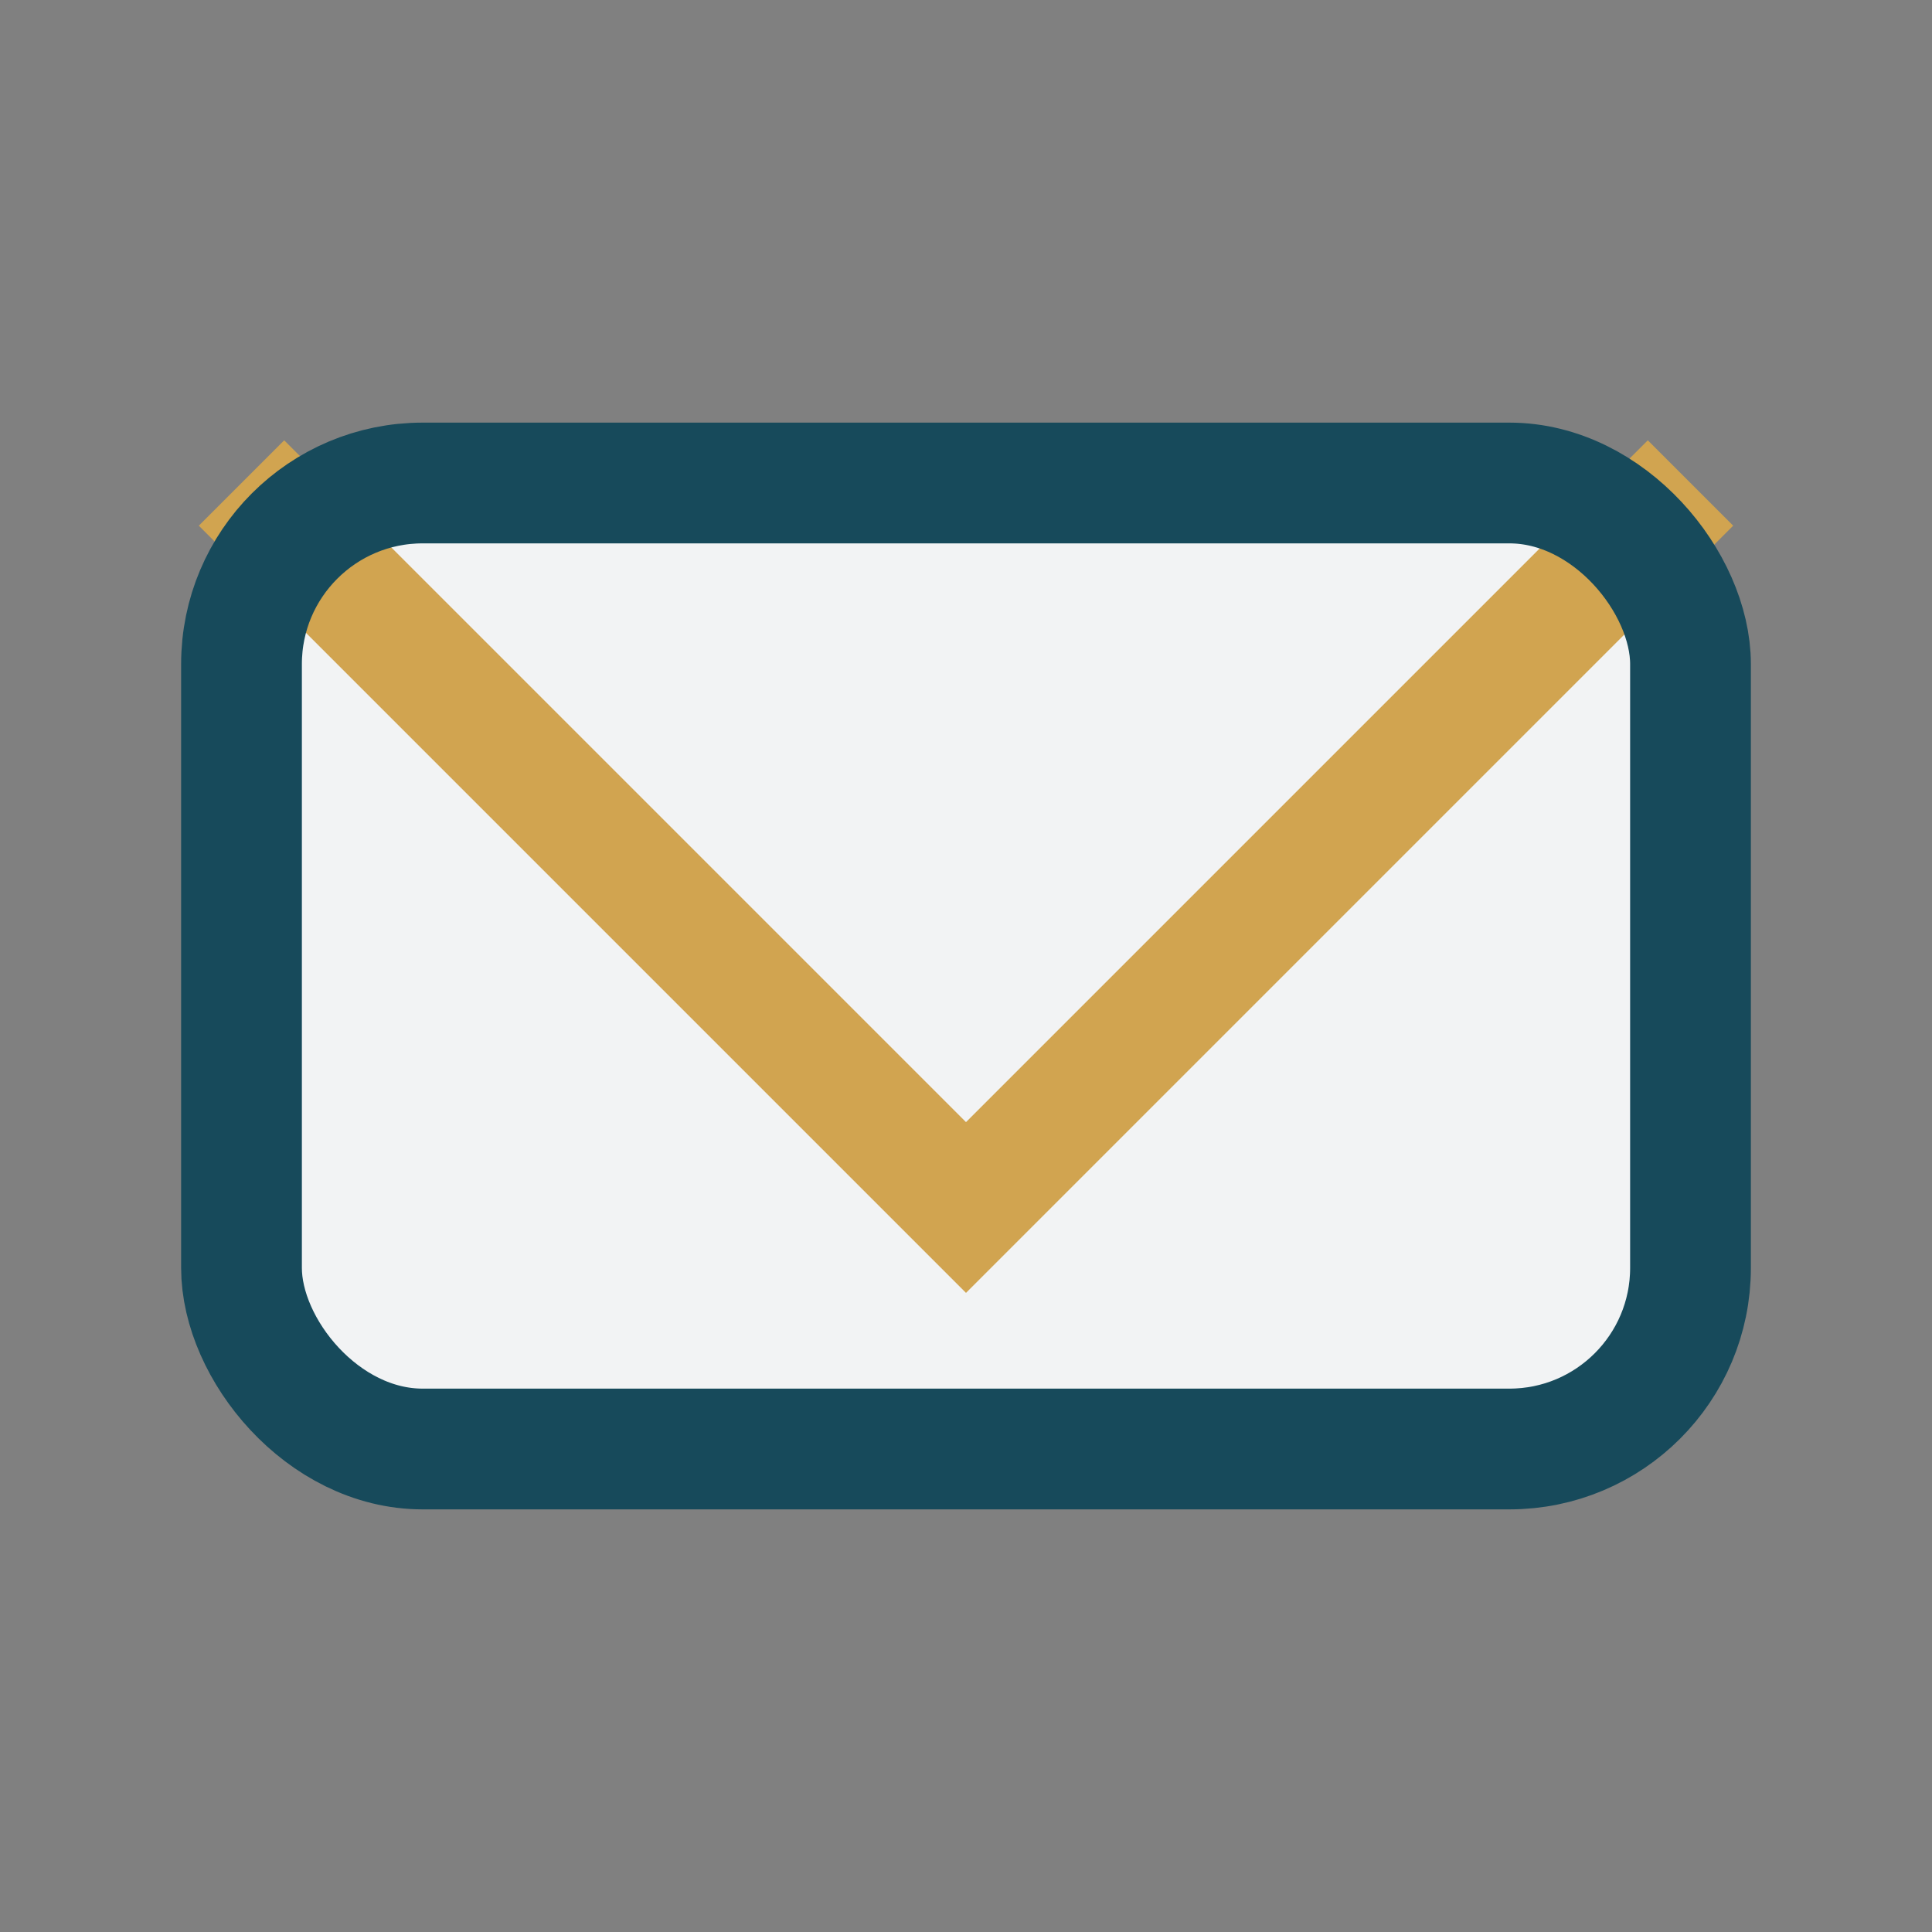
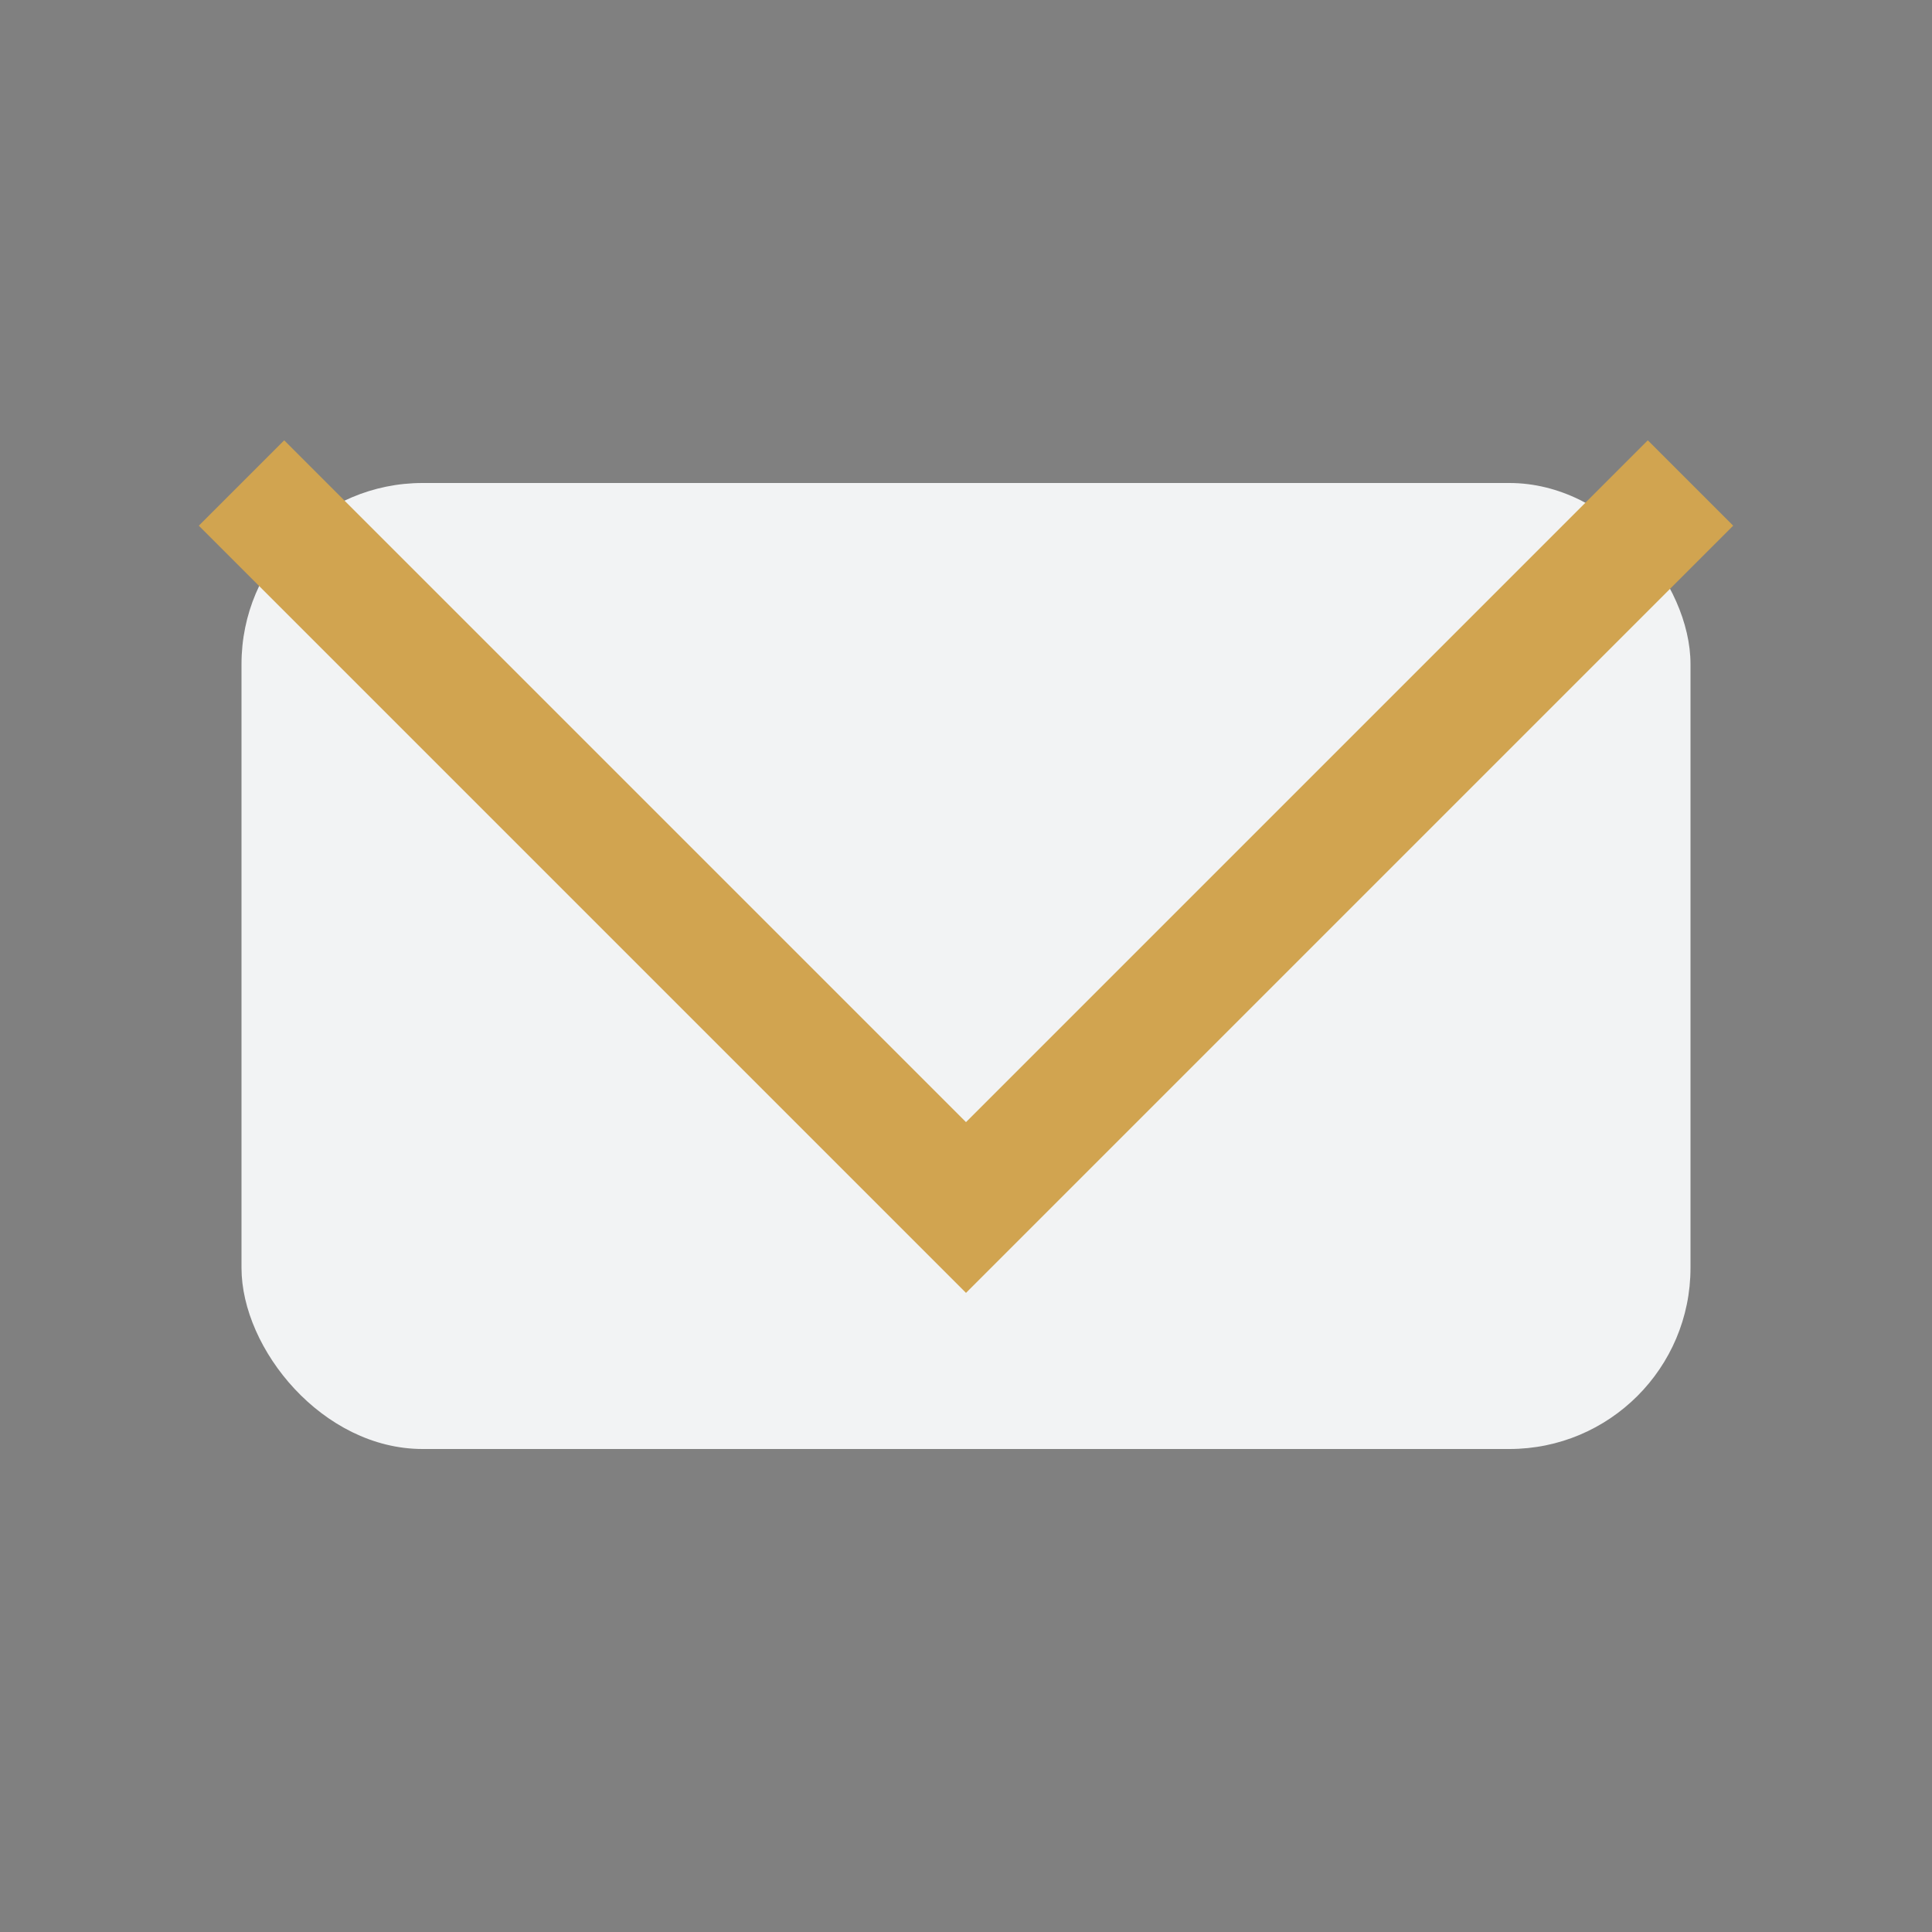
<svg xmlns="http://www.w3.org/2000/svg" width="32" height="32" viewBox="0 0 32 32">
  <rect x="0" y="0" width="32" height="32" fill="#808080" stroke="none" />
  <rect x="4" y="8" width="24" height="16" rx="3" fill="#F2F3F4" />
  <polyline points="4,8 16,20 28,8" fill="none" stroke="#D1A450" stroke-width="2" />
-   <rect x="4" y="8" width="24" height="16" rx="3" stroke="#174A5B" stroke-width="2" fill="none" />
</svg>